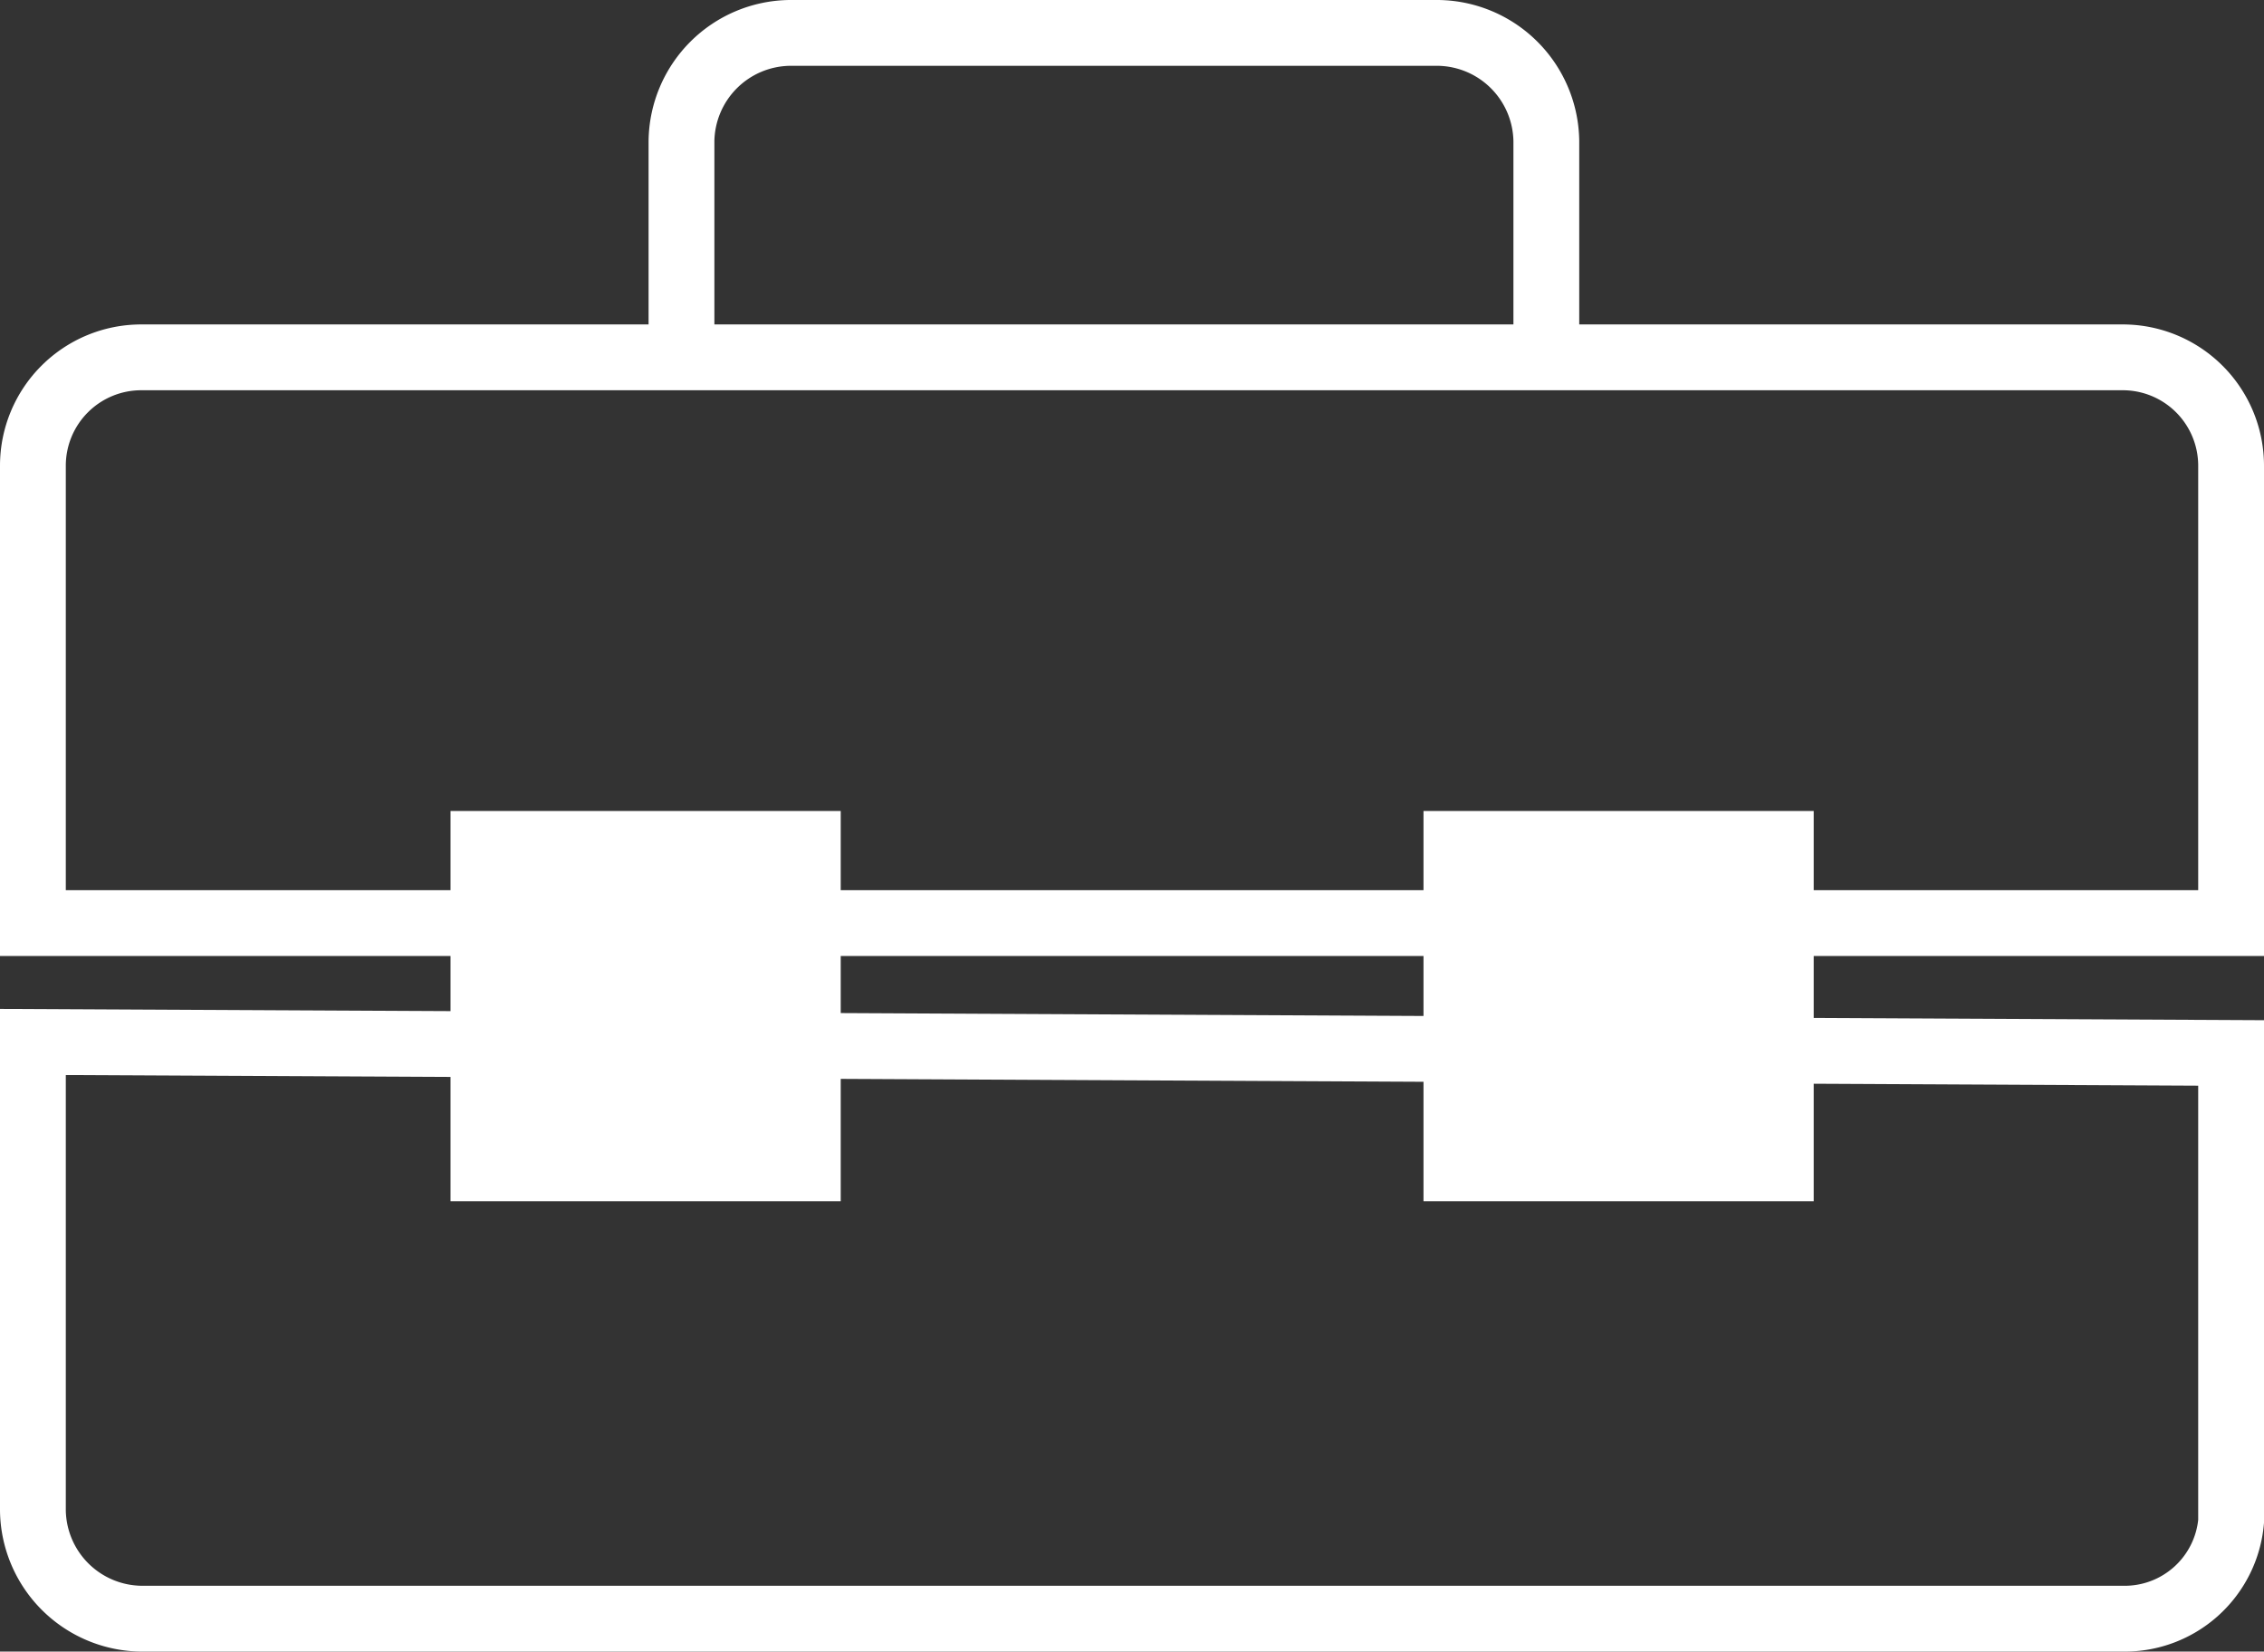
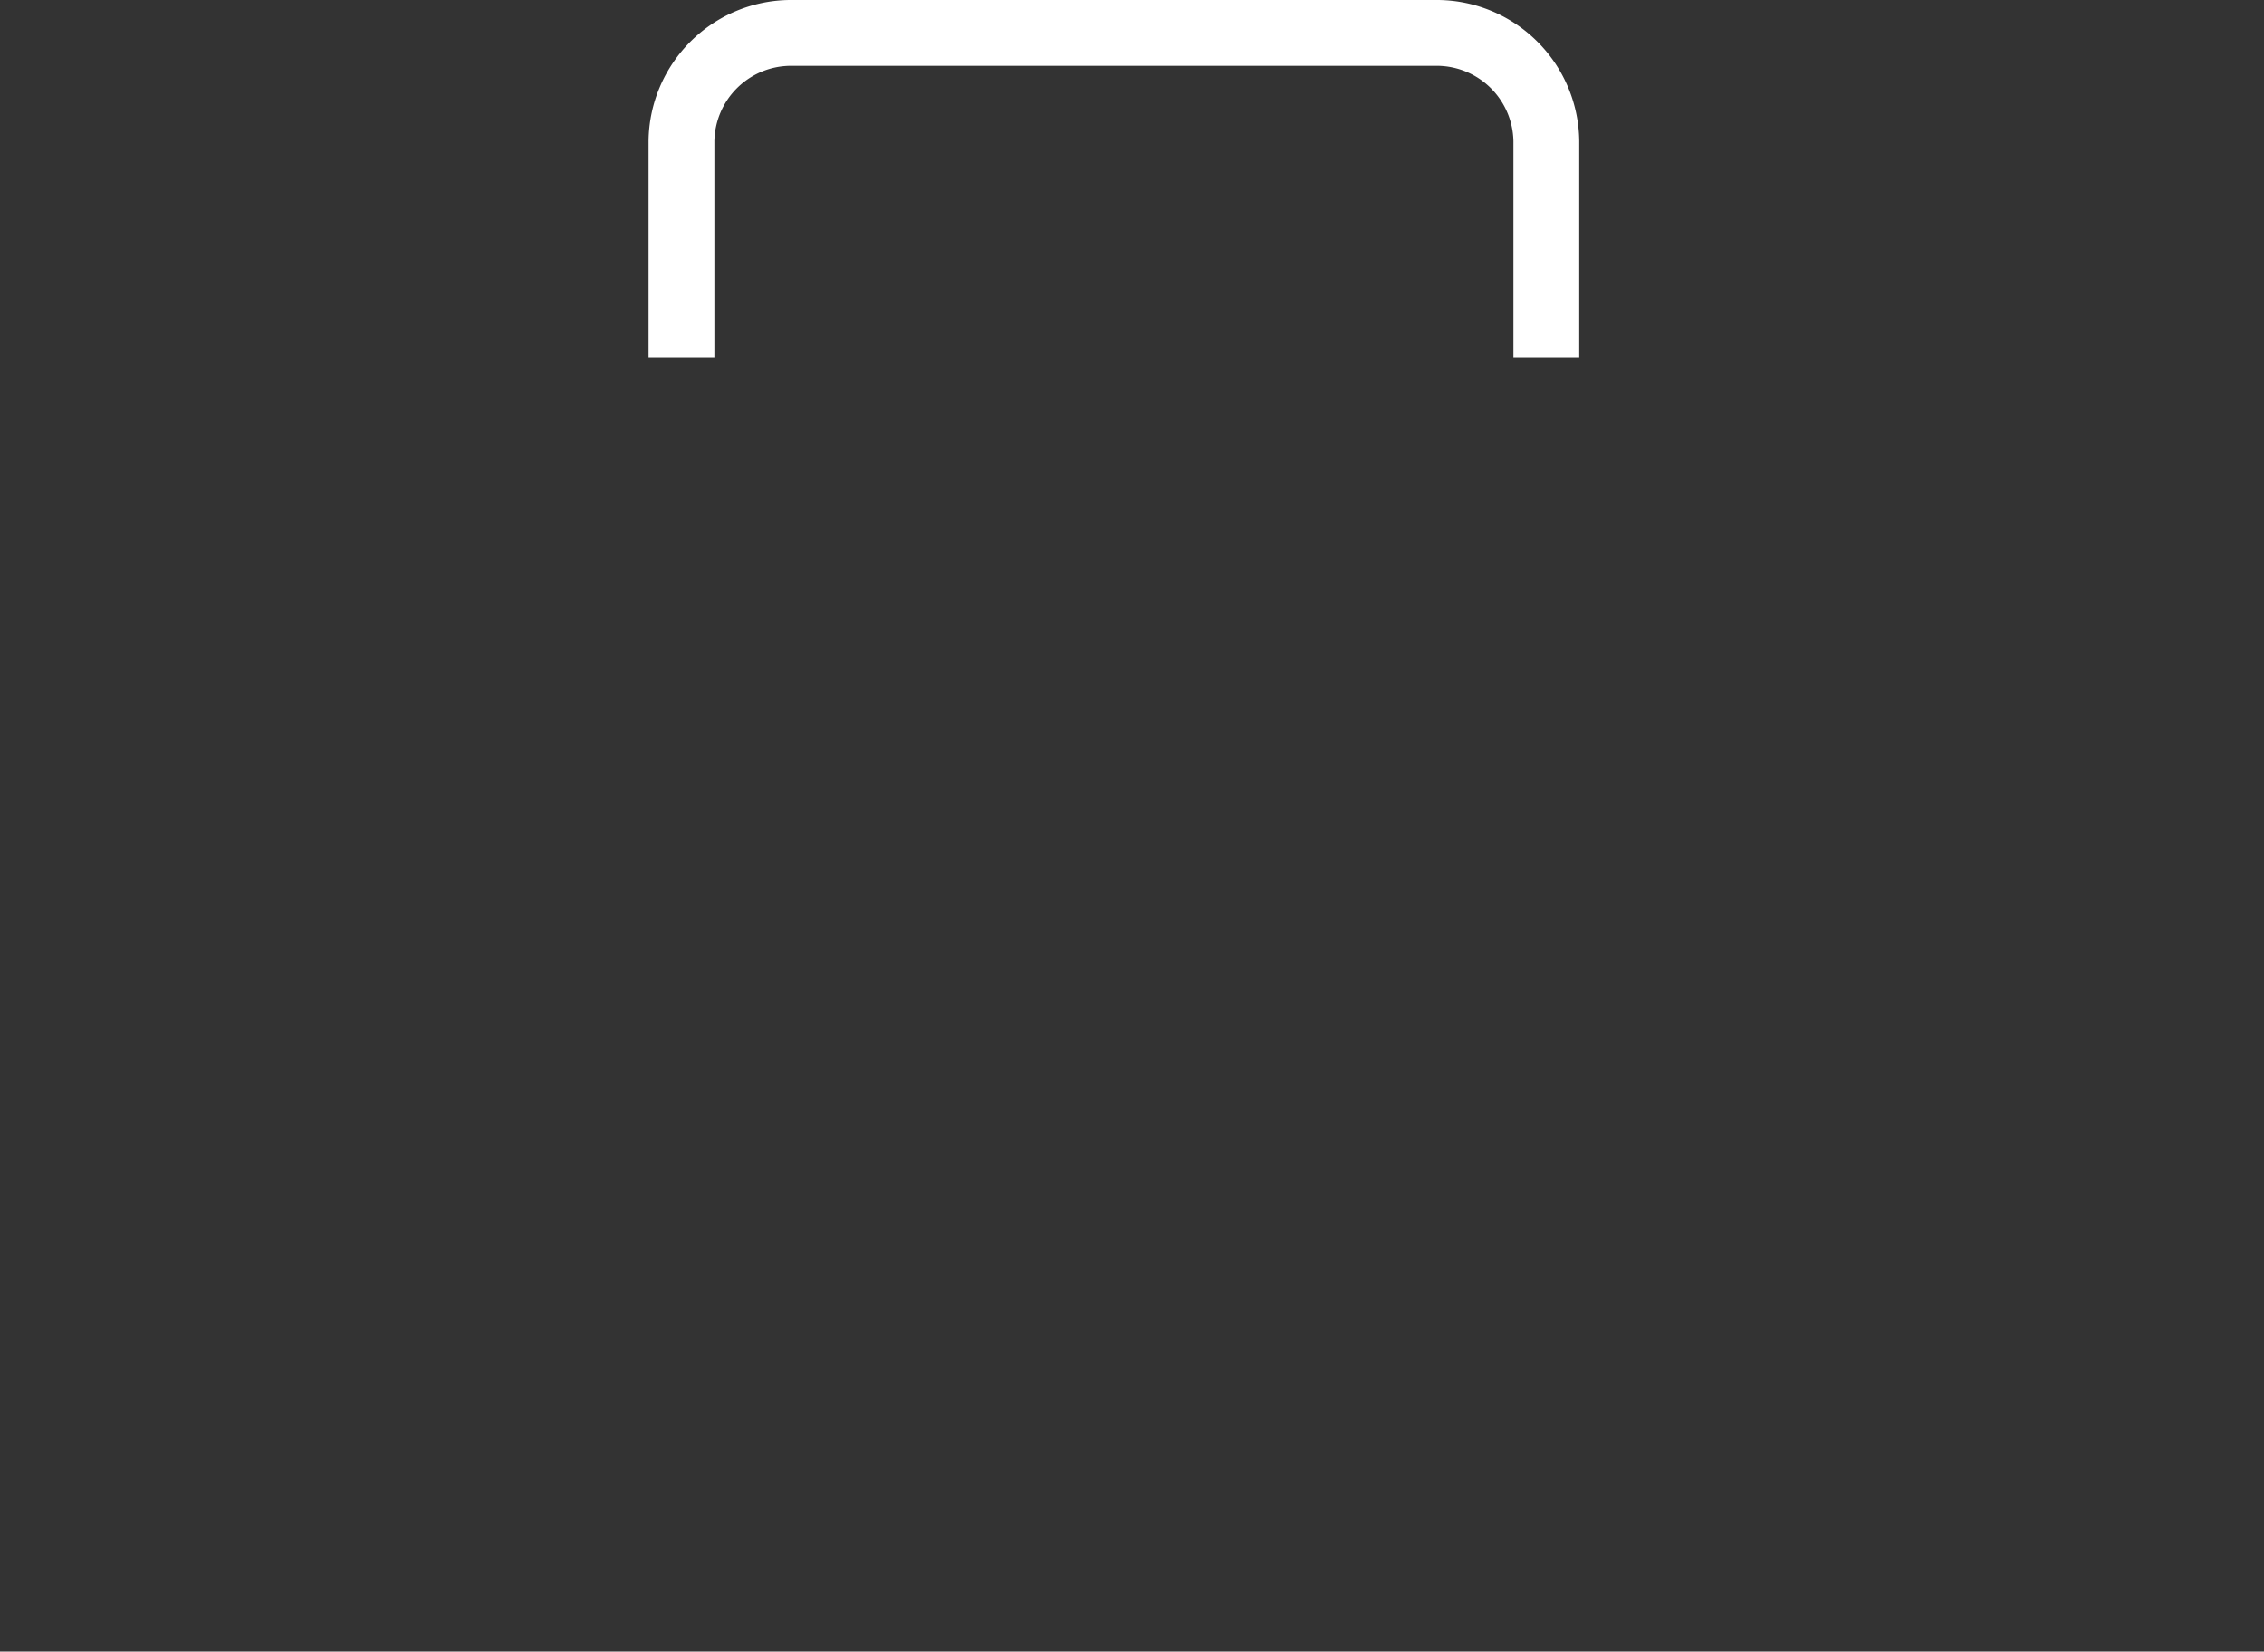
<svg xmlns="http://www.w3.org/2000/svg" viewBox="0 0 103.22 75.29">
  <rect x="0" y="0" width="103.22" height="75.29" fill="#333333" stroke="none" />
  <defs>
    <style>.cls-1{fill:none;}.cls-1,.cls-2{stroke:#ffffff;stroke-miterlimit:10;stroke-width:3px;}.cls-2{fill:#fff;}</style>
  </defs>
  <title>Asset 9</title>
  <g id="Layer_2" data-name="Layer 2">
    <g id="Layer_1-2" data-name="Layer 1">
-       <path class="cls-1" d="M1.5,42.08V21.22a4.94,4.94,0,0,1,4.93-4.93H96.79a4.94,4.94,0,0,1,4.93,4.93V42.08Z" />
-       <path class="cls-1" d="M1.5,47.5V68.86a5,5,0,0,0,4.93,4.93H96.79a4.87,4.87,0,0,0,4.93-4.43V48Z" />
      <path class="cls-1" d="M31.07,16.29V6.43A5,5,0,0,1,36,1.5H65.57A5,5,0,0,1,70.5,6.43v9.86" />
-       <rect class="cls-2" x="22.04" y="38.47" width="14.79" height="14.79" />
-       <rect class="cls-2" x="66.4" y="38.47" width="14.79" height="14.79" />
    </g>
  </g>
</svg>